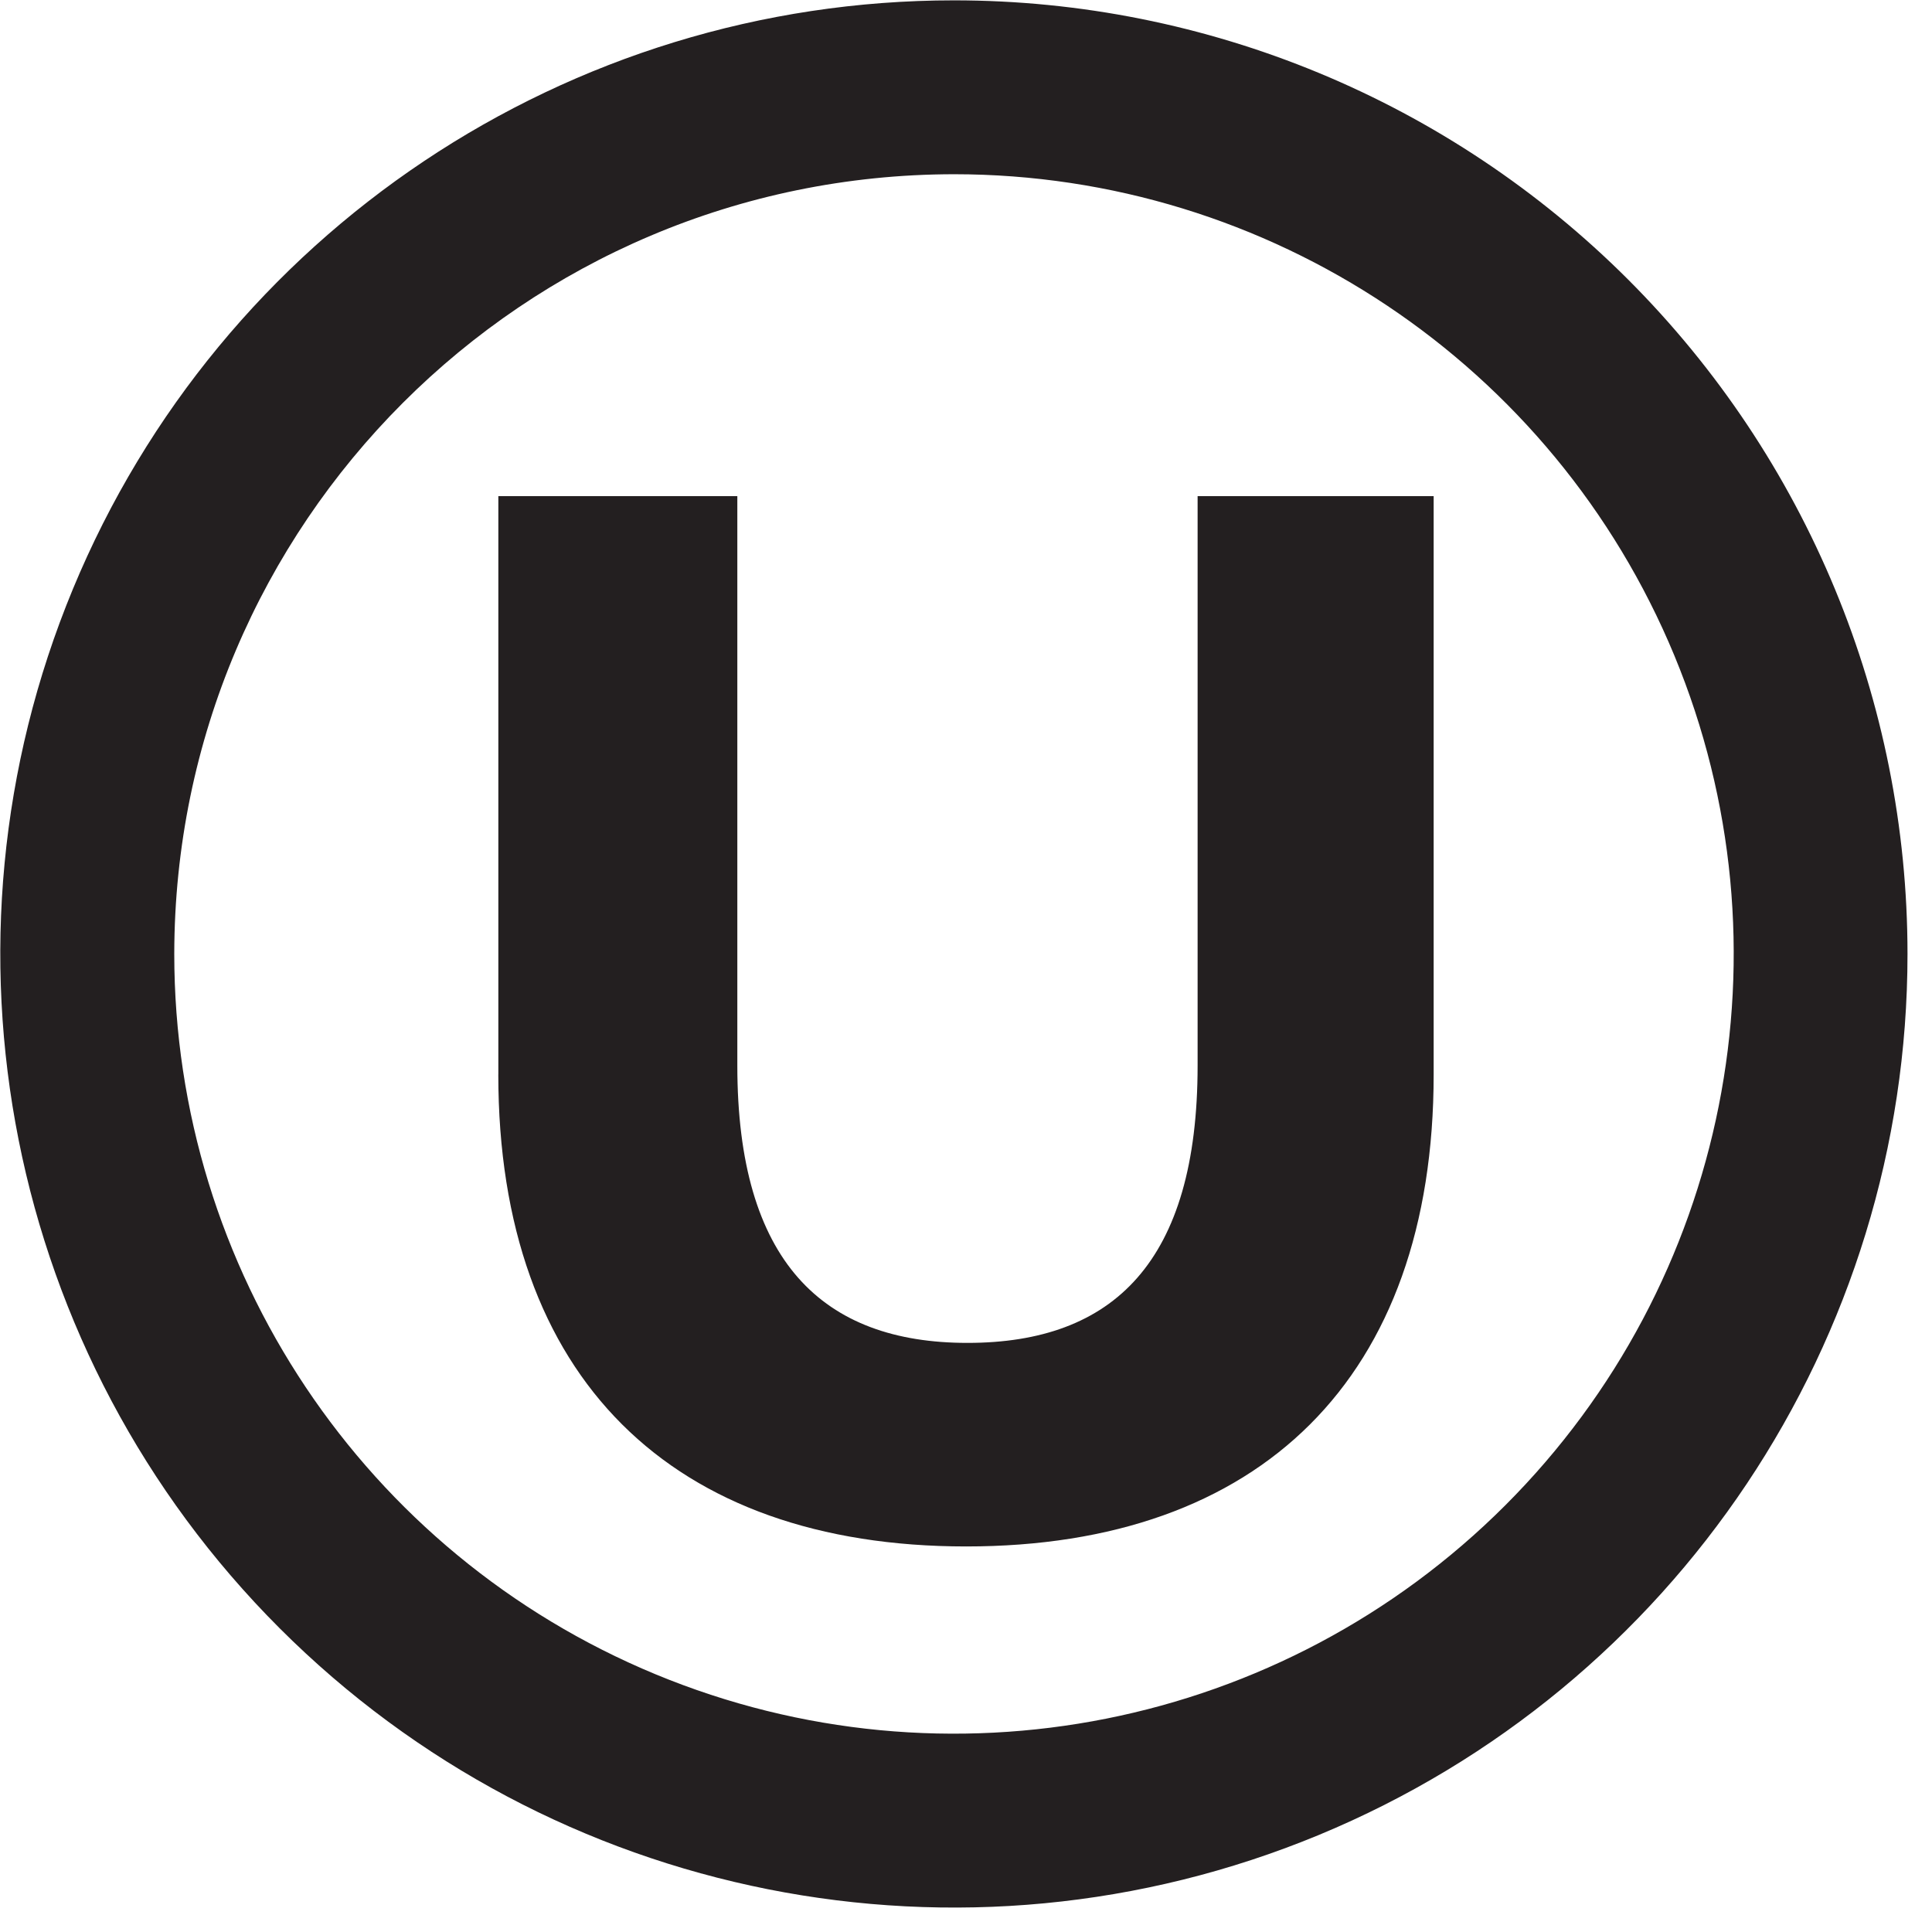
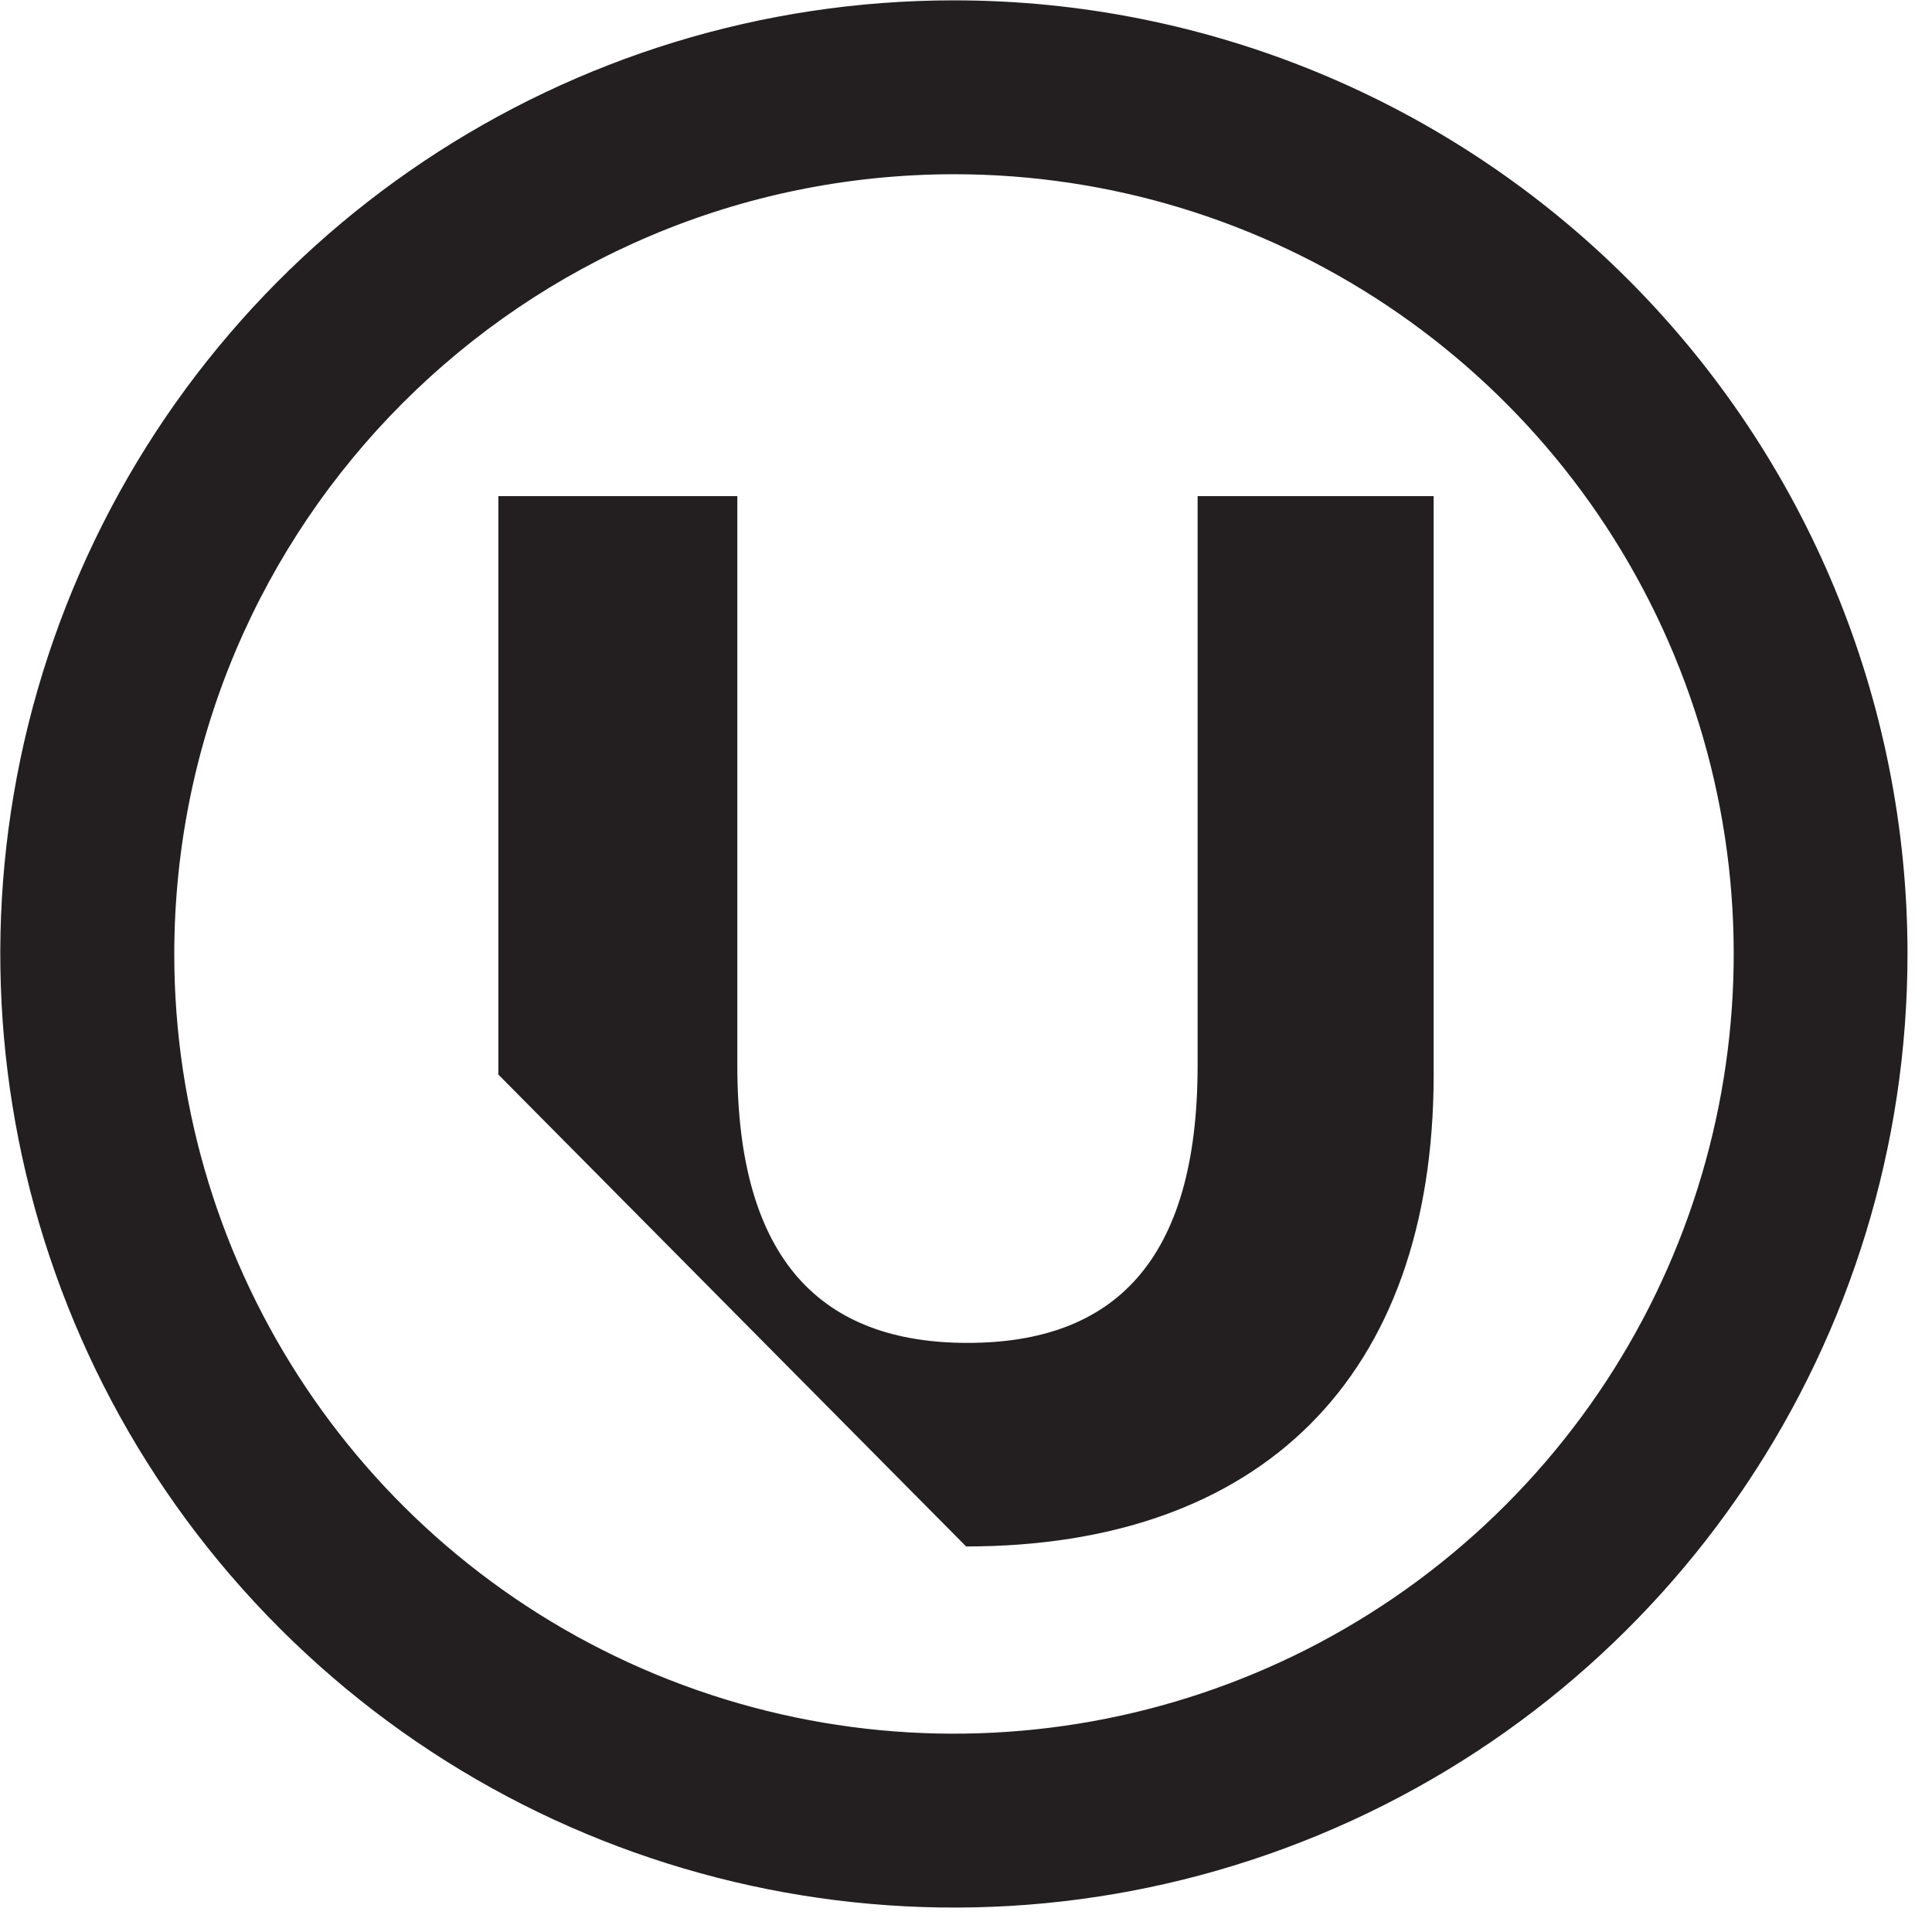
<svg xmlns="http://www.w3.org/2000/svg" width="50px" height="50px" viewBox="0 0 50 50" version="1.1">
  <title>Kosher_U</title>
  <desc>Created with Sketch.</desc>
  <defs />
  <g id="Page-1" stroke="none" stroke-width="1" fill="none" fill-rule="evenodd">
-     <path d="M24.688,4.509 C32.85,4.509 40.208,9.425 43.332,16.965 C46.455,24.505 44.729,33.185 38.958,38.956 C33.187,44.728 24.508,46.454 16.967,43.331 C9.427,40.208 4.51,32.85 4.51,24.688 C4.522,13.549 13.549,4.521 24.688,4.509 Z M24.688,0.009 C14.706,0.009 5.707,6.021 1.887,15.243 C-1.933,24.465 0.178,35.08 7.236,42.138 C14.294,49.197 24.909,51.308 34.131,47.489 C43.353,43.669 49.366,34.67 49.366,24.688 C49.366,18.143 46.766,11.866 42.138,7.237 C37.51,2.609 31.233,0.009 24.688,0.009 Z M12.897,27.809 L12.897,12.84 L19.082,12.84 L19.082,27.577 C19.082,32.655 21.297,34.754 25.038,34.754 C28.817,34.754 30.994,32.654 30.994,27.577 L30.994,12.84 L37.103,12.84 L37.103,27.805 C37.103,35.671 32.603,40.022 25.003,40.022 C17.403,40.022 12.896,35.671 12.896,27.805 L12.897,27.809 Z" id="Kosher_U" fill="#231F20" />
+     <path d="M24.688,4.509 C32.85,4.509 40.208,9.425 43.332,16.965 C46.455,24.505 44.729,33.185 38.958,38.956 C33.187,44.728 24.508,46.454 16.967,43.331 C9.427,40.208 4.51,32.85 4.51,24.688 C4.522,13.549 13.549,4.521 24.688,4.509 Z M24.688,0.009 C14.706,0.009 5.707,6.021 1.887,15.243 C-1.933,24.465 0.178,35.08 7.236,42.138 C14.294,49.197 24.909,51.308 34.131,47.489 C43.353,43.669 49.366,34.67 49.366,24.688 C49.366,18.143 46.766,11.866 42.138,7.237 C37.51,2.609 31.233,0.009 24.688,0.009 Z M12.897,27.809 L12.897,12.84 L19.082,12.84 L19.082,27.577 C19.082,32.655 21.297,34.754 25.038,34.754 C28.817,34.754 30.994,32.654 30.994,27.577 L30.994,12.84 L37.103,12.84 L37.103,27.805 C37.103,35.671 32.603,40.022 25.003,40.022 L12.897,27.809 Z" id="Kosher_U" fill="#231F20" />
  </g>
</svg>